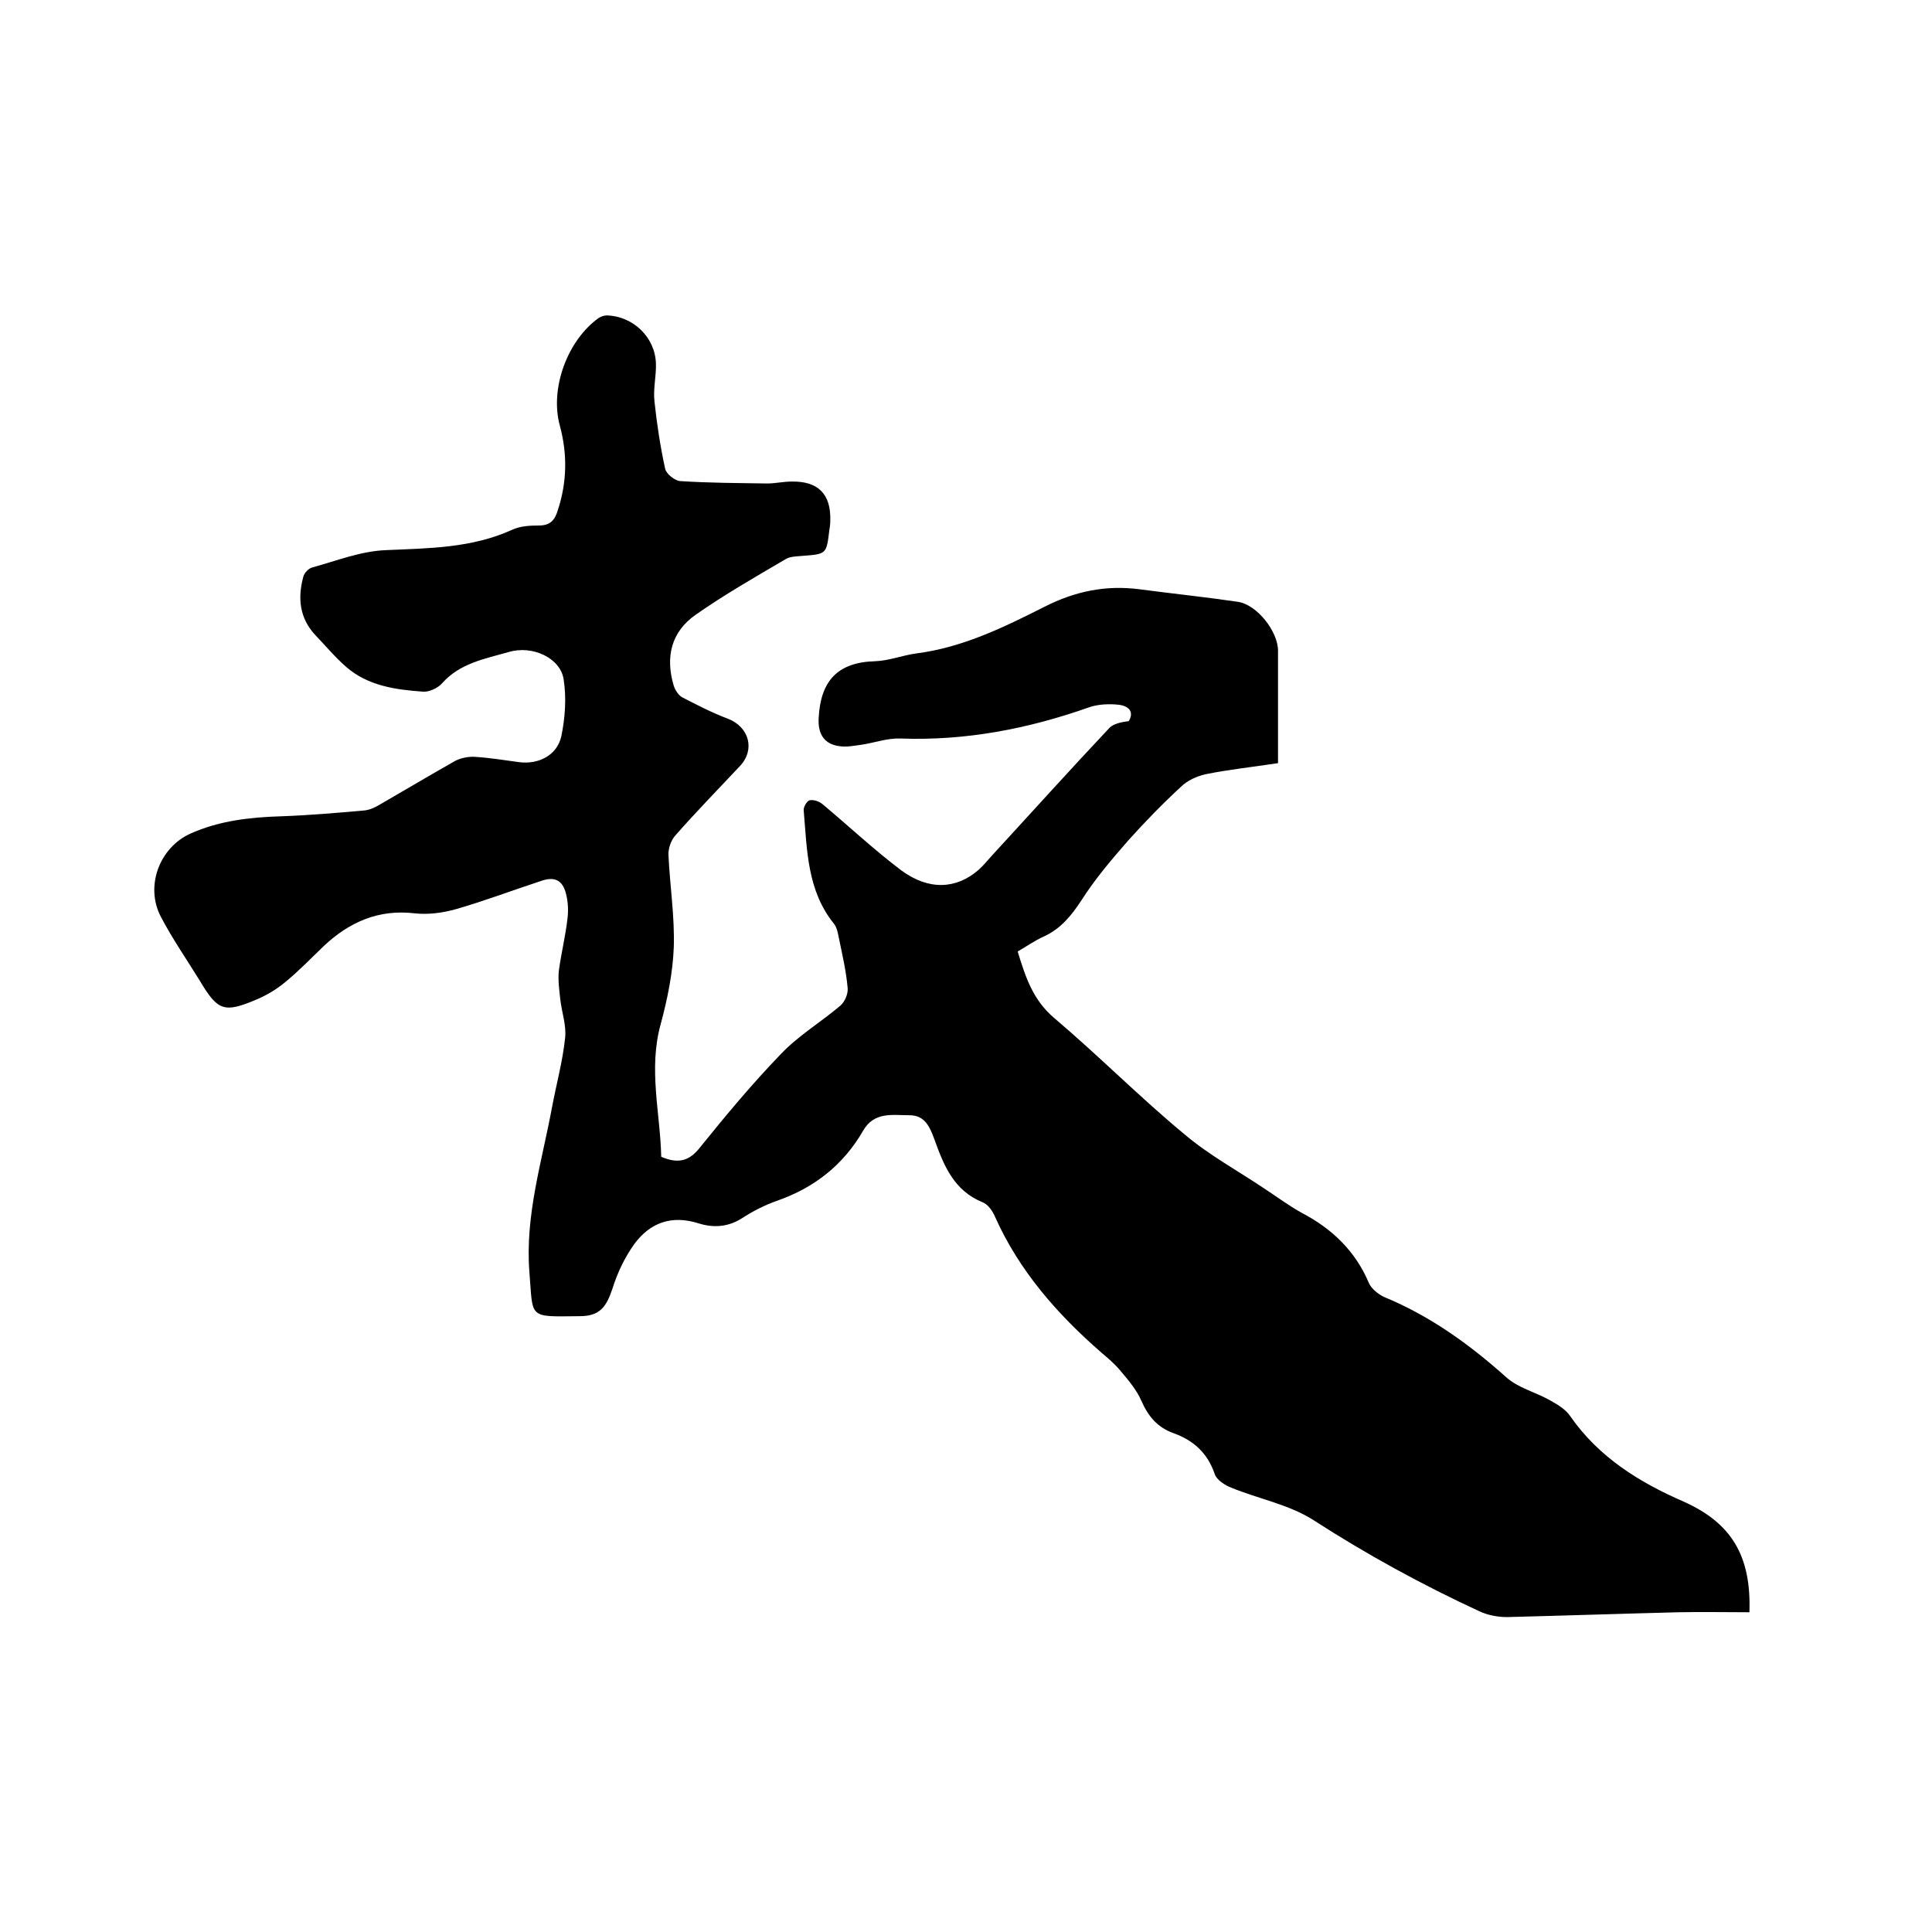
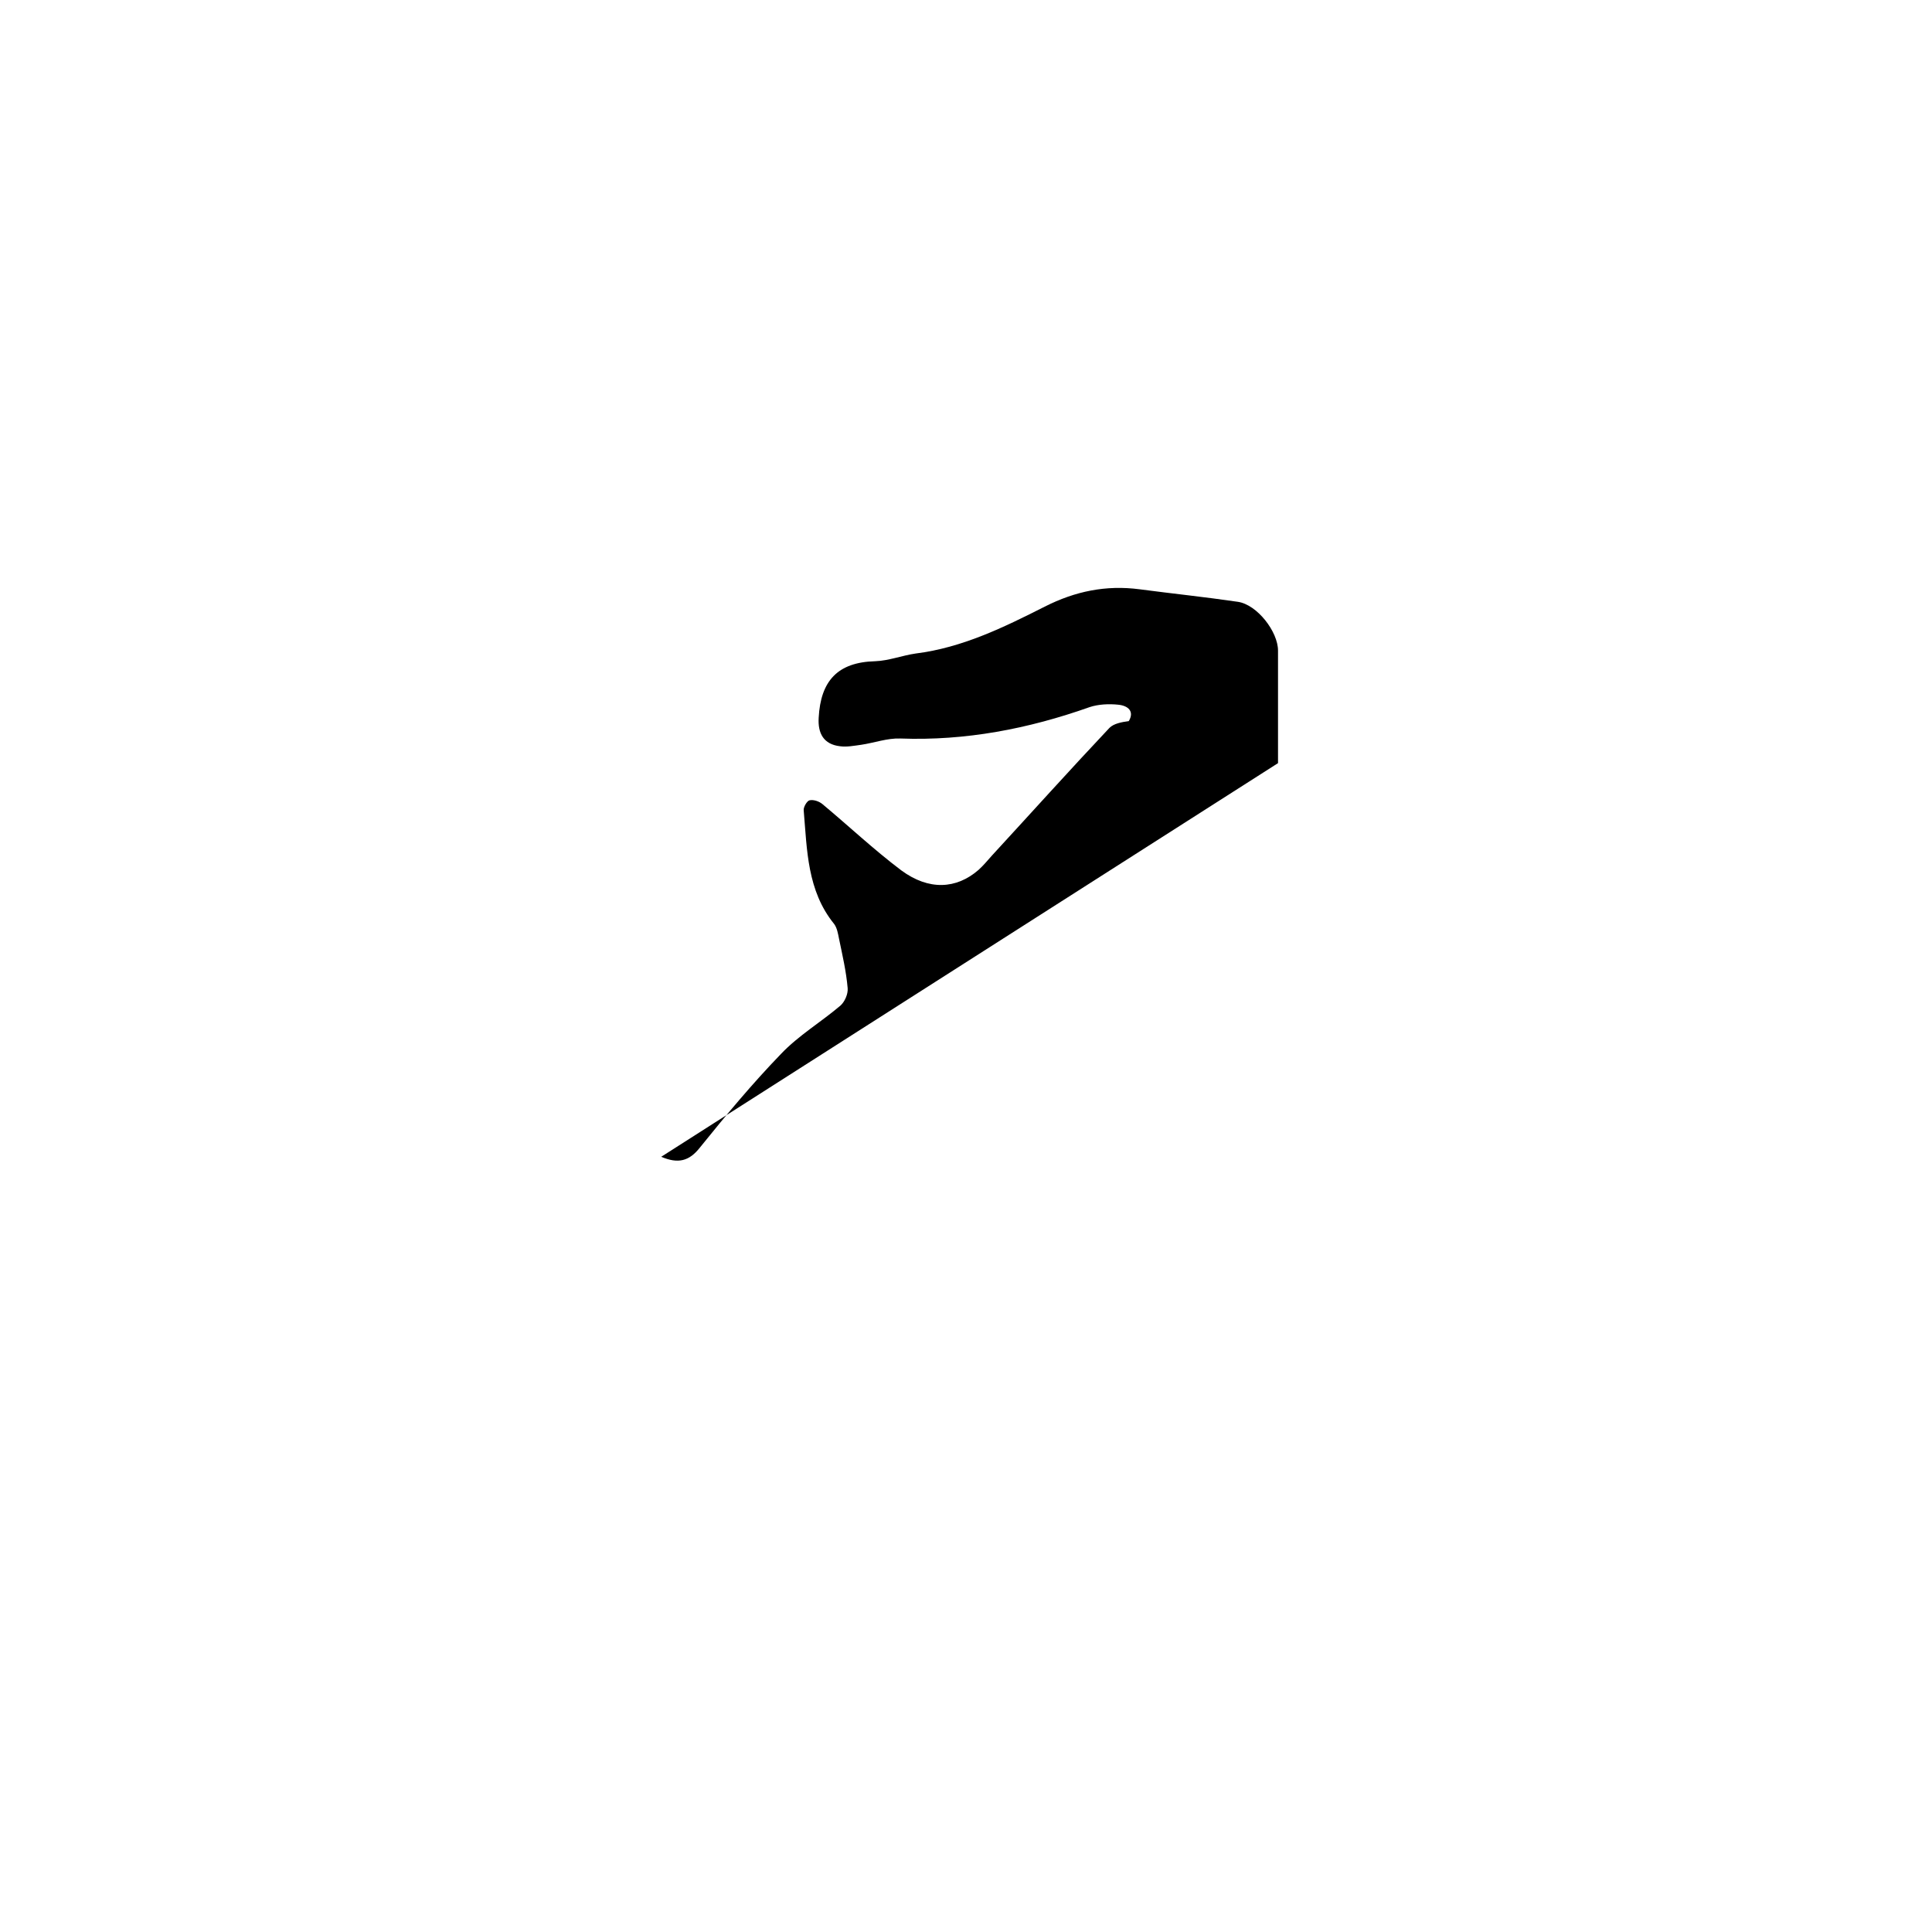
<svg xmlns="http://www.w3.org/2000/svg" enable-background="new 0 0 400 400" viewBox="0 0 400 400">
-   <path d="m136.9 239.5c3.5 1.5 5.8.9 8-1.9 5.4-6.7 10.9-13.3 16.8-19.4 3.6-3.8 8.3-6.6 12.3-10 .9-.8 1.6-2.4 1.5-3.6-.3-3.5-1.1-6.9-1.8-10.3-.2-1-.4-2.2-1-3-5.6-6.9-5.6-15.3-6.3-23.5-.1-.7.7-2 1.2-2.1.8-.2 2 .2 2.7.8 5.4 4.5 10.6 9.4 16.3 13.7 5.7 4.2 11.4 3.9 16-.1 1-.9 1.9-2 2.8-3 8.1-8.8 16.1-17.7 24.3-26.4.9-.9 2.5-1.2 4-1.4 1.2-2-.1-3.2-2.2-3.4-1.9-.2-4.1-.1-5.9.5-12.7 4.5-25.7 7-39.2 6.5-2.7-.1-5.4.9-8.1 1.3-1.5.2-3 .5-4.4.3-3.4-.4-4.6-2.7-4.4-5.9.4-7.6 3.9-11.5 11.7-11.7 2.8-.1 5.6-1.2 8.4-1.6 9.6-1.2 18.2-5.4 26.7-9.7 6.3-3.2 12.7-4.5 19.6-3.6 6.8.9 13.6 1.6 20.4 2.6 4 .6 8.3 6.2 8.3 10.1v23.3c-5.2.8-10.1 1.3-15 2.3-1.8.4-3.8 1.3-5.1 2.6-3.8 3.5-7.4 7.2-10.9 11.1-3.5 4-6.9 8-9.7 12.4-2.1 3.2-4.3 5.9-7.8 7.5-1.8.8-3.5 2-5.4 3.1 1.6 5.2 3.1 10 7.6 13.8 9.2 7.8 17.7 16.4 27 24.1 5.1 4.3 11 7.5 16.5 11.2 2.6 1.7 5 3.5 7.7 5 6.3 3.3 11.1 7.9 13.9 14.5.5 1.2 1.9 2.3 3.1 2.9 9.5 3.9 17.7 9.8 25.3 16.6 2.4 2.2 6 3.1 8.9 4.7 1.6.9 3.4 1.9 4.4 3.4 5.9 8.5 14.3 13.7 23.5 17.7 9.8 4.4 14 11.1 13.6 22.9-4.9 0-9.8-.1-14.7 0-11.8.3-23.7.7-35.5 1-1.9 0-4-.4-5.7-1.2-11.9-5.5-23.4-11.8-34.4-18.9-5-3.2-11.4-4.4-17-6.7-1.3-.5-3-1.6-3.4-2.8-1.5-4.4-4.4-7-8.6-8.5-3.3-1.2-5.2-3.5-6.6-6.7-1-2.3-2.8-4.4-4.5-6.4-1.1-1.3-2.4-2.4-3.7-3.5-9.2-8-17.1-17-22.1-28.2-.5-1.2-1.5-2.6-2.6-3-5.9-2.4-8-7.6-9.9-12.9-1-2.7-2-5.1-5.2-5.1-3.5 0-7.3-.8-9.6 3.2-4.1 7.1-10.1 11.8-17.8 14.5-2.6.9-5.1 2.2-7.4 3.7-2.9 1.8-5.9 1.9-8.8 1-5.6-1.8-10.1-.2-13.4 4.3-2 2.8-3.5 6-4.5 9.2-1.3 3.9-2.7 5.7-6.8 5.7-10.8.1-9.6.6-10.4-9.2-.9-11.7 2.6-22.8 4.7-34.1.9-4.8 2.2-9.5 2.7-14.3.3-2.6-.7-5.3-1-8-.2-1.9-.5-3.9-.3-5.9.5-3.7 1.4-7.3 1.8-10.9.2-1.6.1-3.4-.3-5-.7-2.9-2.4-3.7-5.2-2.7-5.8 1.9-11.6 4.1-17.5 5.8-2.8.8-5.8 1.2-8.6.9-7.5-.9-13.6 1.8-18.9 6.8-2.6 2.5-5.1 5.1-7.9 7.4-1.8 1.5-3.8 2.7-5.9 3.6-6.8 2.9-8.1 2.4-11.8-3.8-2.7-4.4-5.7-8.7-8.1-13.3-3.3-6.3-.3-14.3 6.1-17.2 6-2.7 12.4-3.4 18.9-3.6 5.7-.2 11.4-.7 17.1-1.2 1.1-.1 2.2-.6 3.2-1.2 5.2-3 10.4-6.1 15.7-9.1 1.2-.6 2.8-.9 4.1-.8 3.1.2 6.1.7 9.1 1.1 4 .5 7.8-1.4 8.7-5.3.8-3.8 1.1-8 .5-11.8-.6-4.4-6.4-7.2-11.4-5.7-4.9 1.4-10.1 2.3-13.8 6.5-.9 1-2.7 1.8-3.9 1.7-5.7-.4-11.4-1.2-15.9-5.1-2.3-2-4.3-4.4-6.4-6.6-3.3-3.5-3.7-7.7-2.5-12.1.2-.8 1.1-1.7 1.8-1.9 5.1-1.4 10.1-3.4 15.3-3.6 8.9-.4 17.7-.4 26.1-4.2 1.7-.8 3.7-.9 5.6-.9 2.4 0 3.3-1.2 3.9-3.2 1.9-5.8 2-11.6.4-17.5-2.1-7.7 1.6-17.7 8.1-22.3.5-.3 1.1-.5 1.7-.5 5.4.2 9.9 4.5 10.1 9.9.1 2.6-.6 5.3-.3 7.9.5 4.7 1.2 9.3 2.2 13.9.2 1.1 2 2.5 3.1 2.6 6 .4 12 .4 18 .5 1.7 0 3.4-.4 5.1-.4 5.5-.1 8.2 2.6 8 8.2 0 .6-.1 1.3-.2 1.9-.6 5-.6 4.9-5.7 5.3-1.1.1-2.5.1-3.4.7-6.3 3.7-12.6 7.3-18.6 11.5-5 3.5-6.3 8.7-4.5 14.7.3.9 1 2 1.8 2.4 3.1 1.6 6.2 3.2 9.4 4.4 4.4 1.7 5.7 6.4 2.5 9.8-4.5 4.8-9.1 9.5-13.4 14.4-.9 1-1.5 2.8-1.4 4.1.3 6.3 1.3 12.7 1.1 19-.2 5.3-1.3 10.7-2.7 15.9-2.6 9.3-.1 18.4.1 27.5z" />
+   <path d="m136.9 239.5c3.5 1.5 5.8.9 8-1.9 5.4-6.7 10.9-13.3 16.8-19.4 3.6-3.8 8.3-6.6 12.3-10 .9-.8 1.6-2.4 1.5-3.6-.3-3.5-1.1-6.9-1.8-10.3-.2-1-.4-2.2-1-3-5.6-6.9-5.6-15.3-6.3-23.5-.1-.7.7-2 1.2-2.1.8-.2 2 .2 2.7.8 5.4 4.5 10.6 9.4 16.3 13.7 5.7 4.2 11.4 3.9 16-.1 1-.9 1.9-2 2.8-3 8.1-8.8 16.1-17.7 24.3-26.4.9-.9 2.5-1.2 4-1.4 1.2-2-.1-3.2-2.2-3.4-1.9-.2-4.1-.1-5.9.5-12.7 4.5-25.7 7-39.2 6.5-2.7-.1-5.4.9-8.1 1.3-1.5.2-3 .5-4.4.3-3.4-.4-4.6-2.7-4.4-5.9.4-7.6 3.9-11.5 11.7-11.7 2.8-.1 5.6-1.2 8.4-1.6 9.6-1.2 18.2-5.4 26.7-9.7 6.3-3.2 12.7-4.5 19.6-3.6 6.8.9 13.6 1.6 20.4 2.6 4 .6 8.3 6.2 8.3 10.1v23.3z" />
</svg>